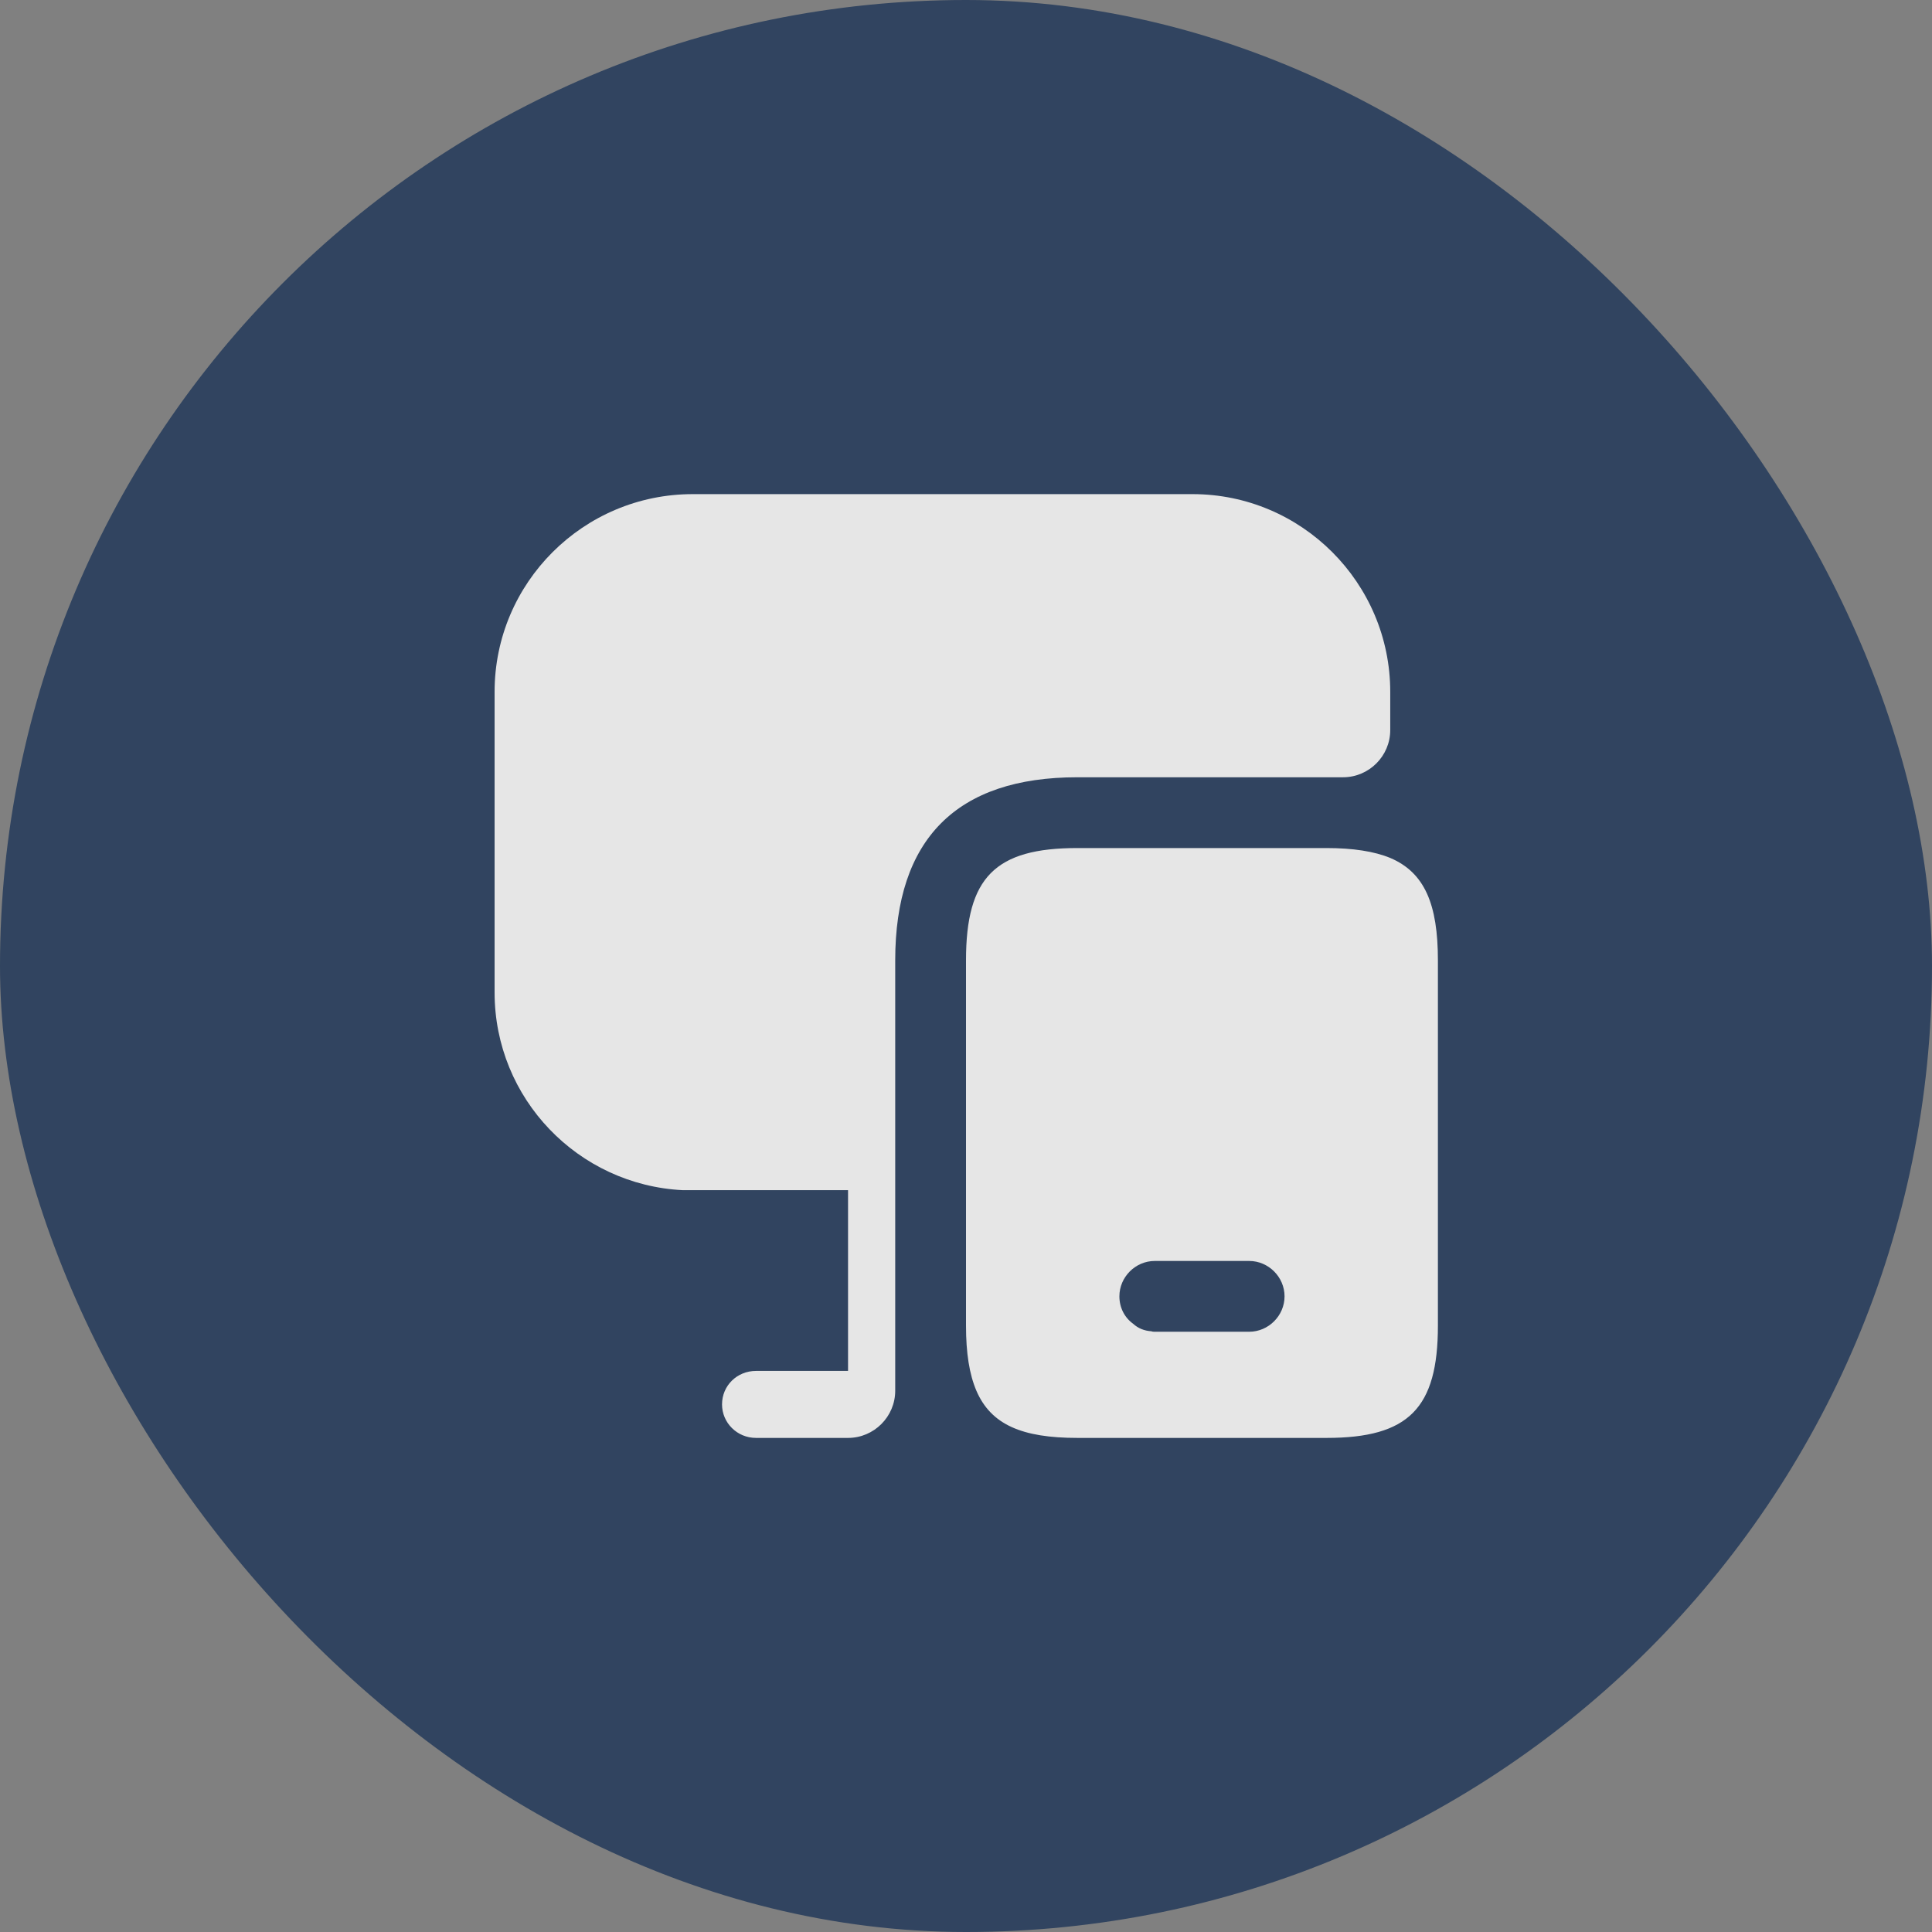
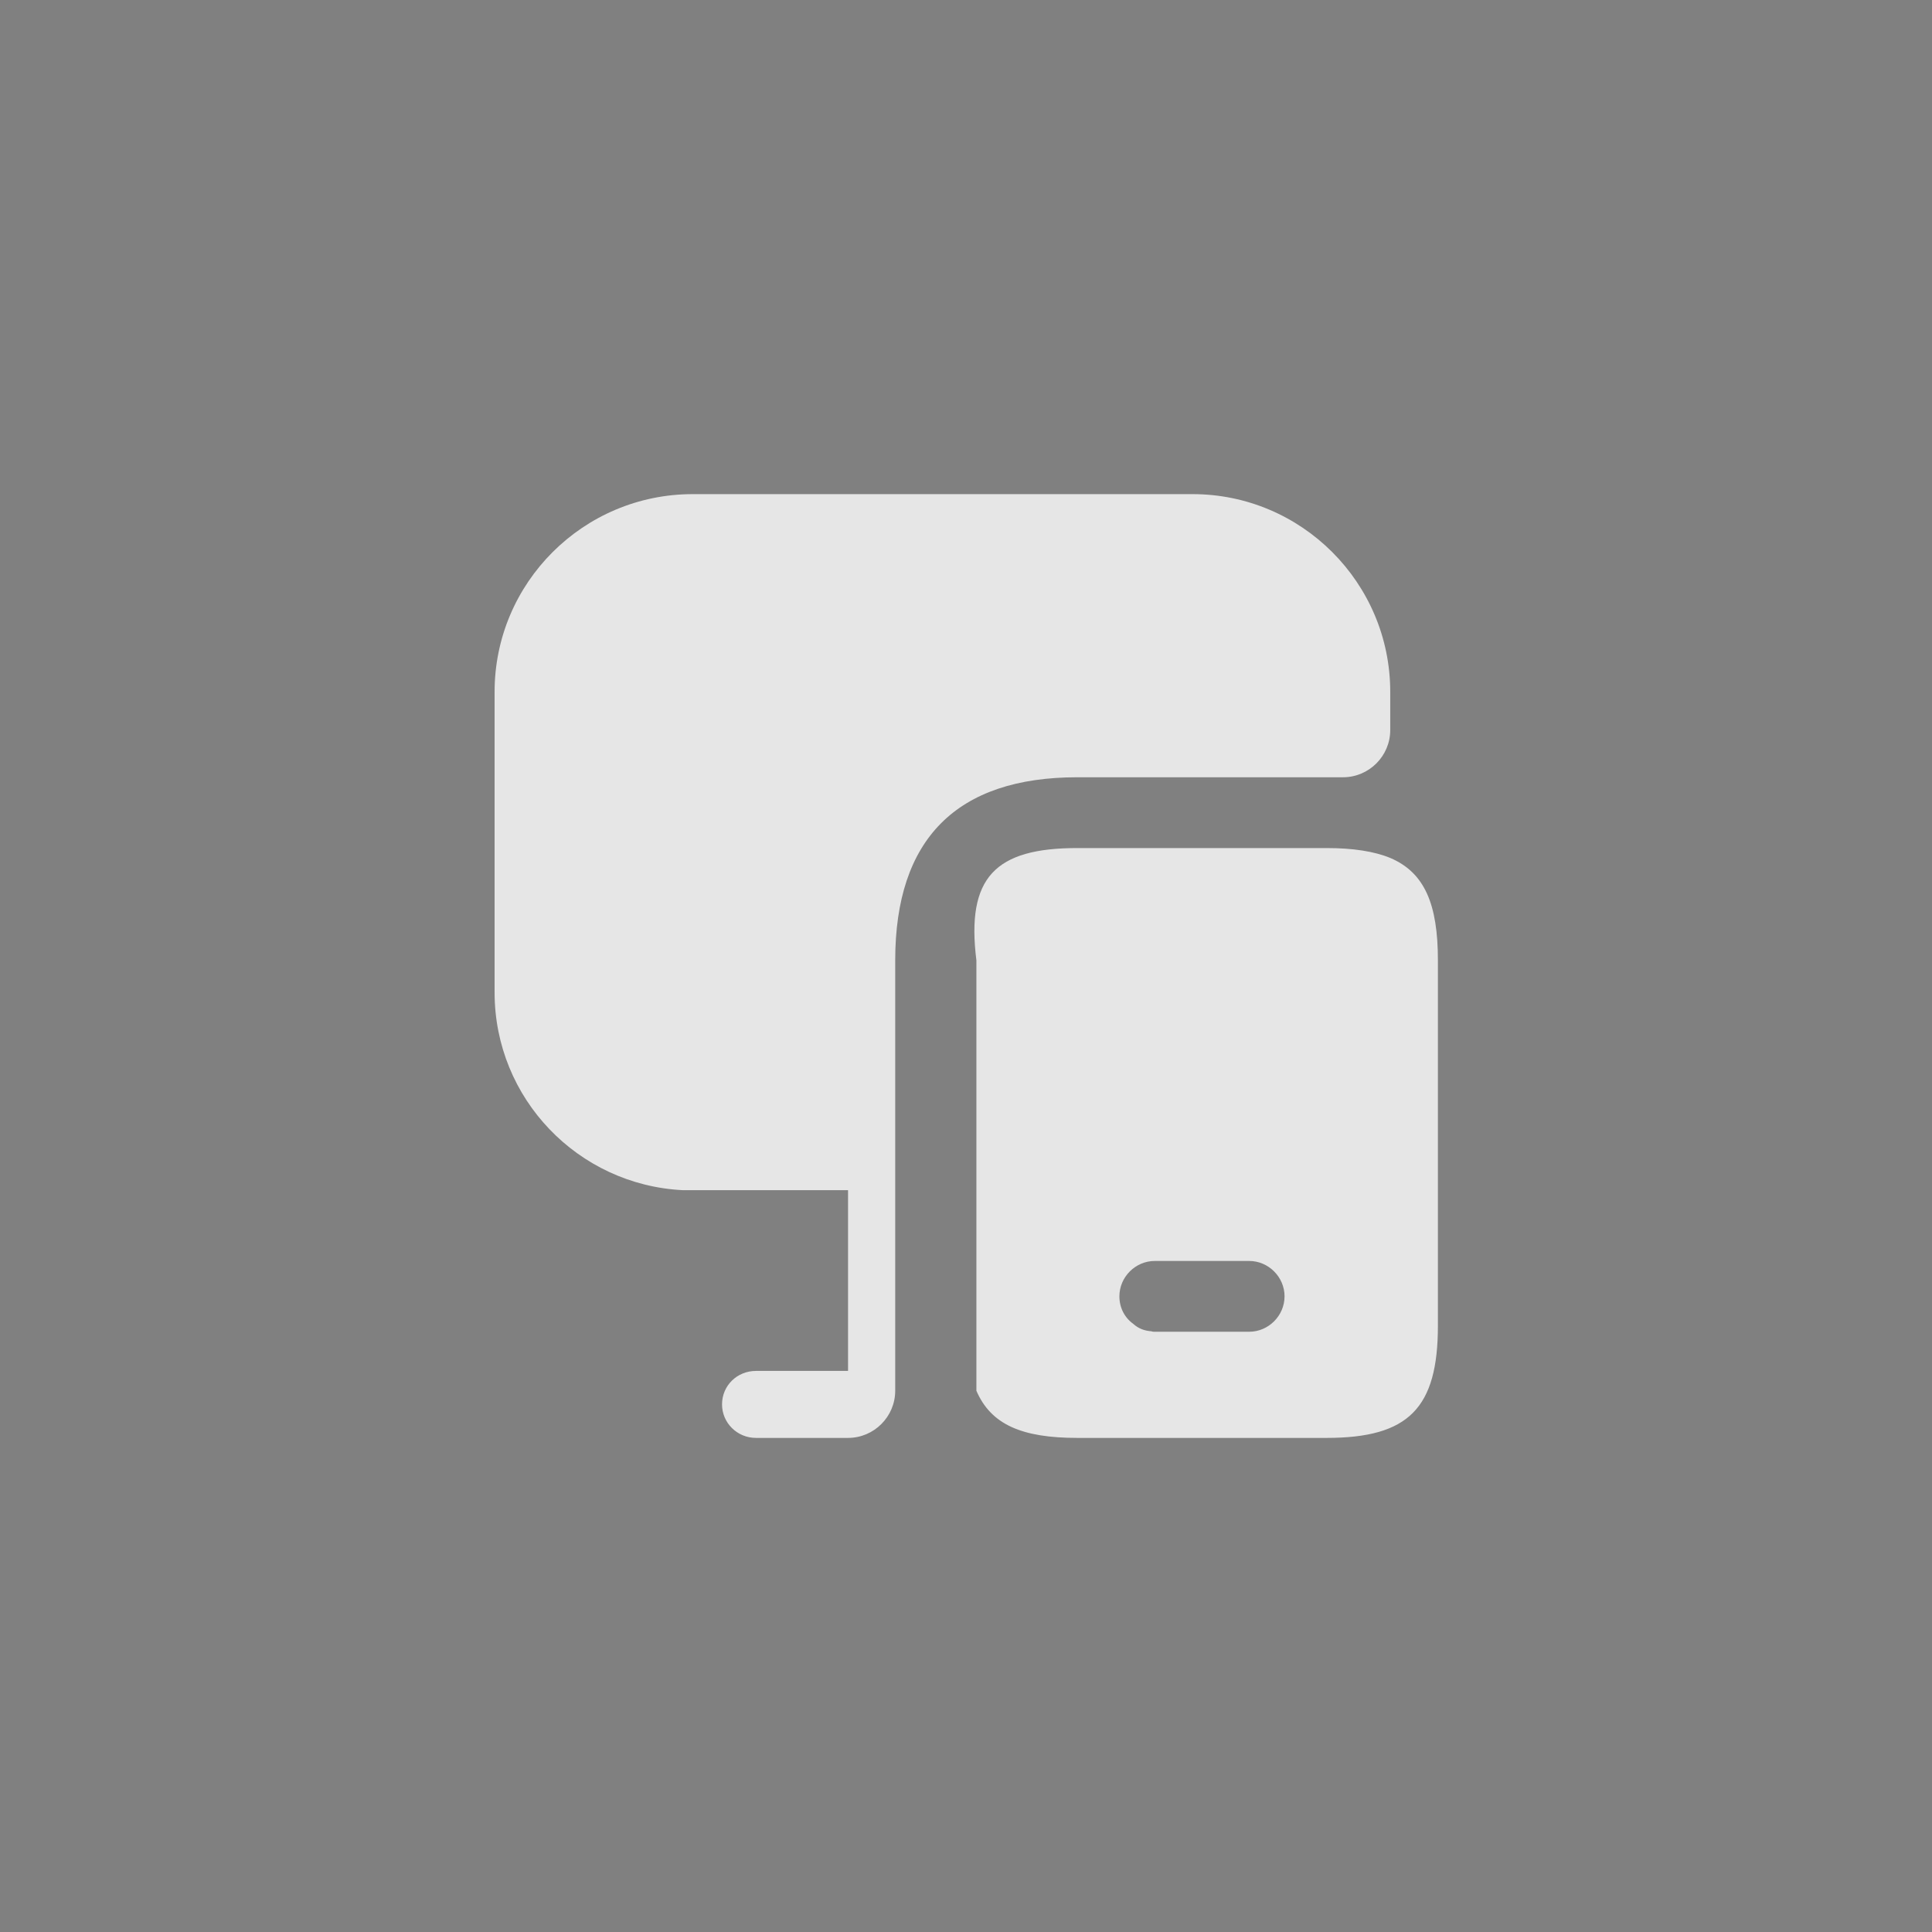
<svg xmlns="http://www.w3.org/2000/svg" width="58" height="58" viewBox="0 0 58 58" fill="none">
  <rect x="0" y="0" width="58" height="58" fill="#808080" stroke="none" />
  <g opacity="0.8">
-     <rect width="58" height="58" rx="29" fill="#1D3557" />
-     <path fill-rule="evenodd" clip-rule="evenodd" d="M41.736 21.917V20.77C41.736 17.497 39.073 14.834 35.8 14.834H20.798C17.511 14.834 14.848 17.497 14.848 20.77V29.794C14.848 32.981 17.355 35.574 20.5 35.73H25.459V41.156H22.696C22.129 41.156 21.676 41.595 21.676 42.161C21.676 42.714 22.129 43.167 22.696 43.167H25.459C26.238 43.167 26.875 42.53 26.875 41.751V28.831C26.875 25.19 28.717 23.334 32.343 23.334H40.319C41.099 23.334 41.736 22.697 41.736 21.917ZM39.824 25.459C40.617 25.459 41.255 25.558 41.736 25.756C42.77 26.196 43.167 27.145 43.167 28.831V39.796C43.167 42.275 42.289 43.167 39.824 43.167H32.344C30.686 43.167 29.751 42.771 29.312 41.751C29.1 41.255 29 40.617 29 39.796V28.831C29 26.337 29.879 25.459 32.344 25.459H39.824ZM34.667 39.98H37.501C38.081 39.98 38.563 39.498 38.563 38.917C38.563 38.337 38.081 37.855 37.501 37.855H34.667C34.086 37.855 33.605 38.337 33.605 38.917C33.605 39.257 33.761 39.555 34.016 39.739C34.171 39.881 34.355 39.952 34.568 39.966C34.596 39.98 34.639 39.98 34.667 39.98Z" fill="white" />
+     <path fill-rule="evenodd" clip-rule="evenodd" d="M41.736 21.917V20.77C41.736 17.497 39.073 14.834 35.8 14.834H20.798C17.511 14.834 14.848 17.497 14.848 20.77V29.794C14.848 32.981 17.355 35.574 20.5 35.73H25.459V41.156H22.696C22.129 41.156 21.676 41.595 21.676 42.161C21.676 42.714 22.129 43.167 22.696 43.167H25.459C26.238 43.167 26.875 42.53 26.875 41.751V28.831C26.875 25.19 28.717 23.334 32.343 23.334H40.319C41.099 23.334 41.736 22.697 41.736 21.917ZM39.824 25.459C40.617 25.459 41.255 25.558 41.736 25.756C42.77 26.196 43.167 27.145 43.167 28.831V39.796C43.167 42.275 42.289 43.167 39.824 43.167H32.344C30.686 43.167 29.751 42.771 29.312 41.751V28.831C29 26.337 29.879 25.459 32.344 25.459H39.824ZM34.667 39.98H37.501C38.081 39.98 38.563 39.498 38.563 38.917C38.563 38.337 38.081 37.855 37.501 37.855H34.667C34.086 37.855 33.605 38.337 33.605 38.917C33.605 39.257 33.761 39.555 34.016 39.739C34.171 39.881 34.355 39.952 34.568 39.966C34.596 39.98 34.639 39.98 34.667 39.98Z" fill="white" />
  </g>
</svg>